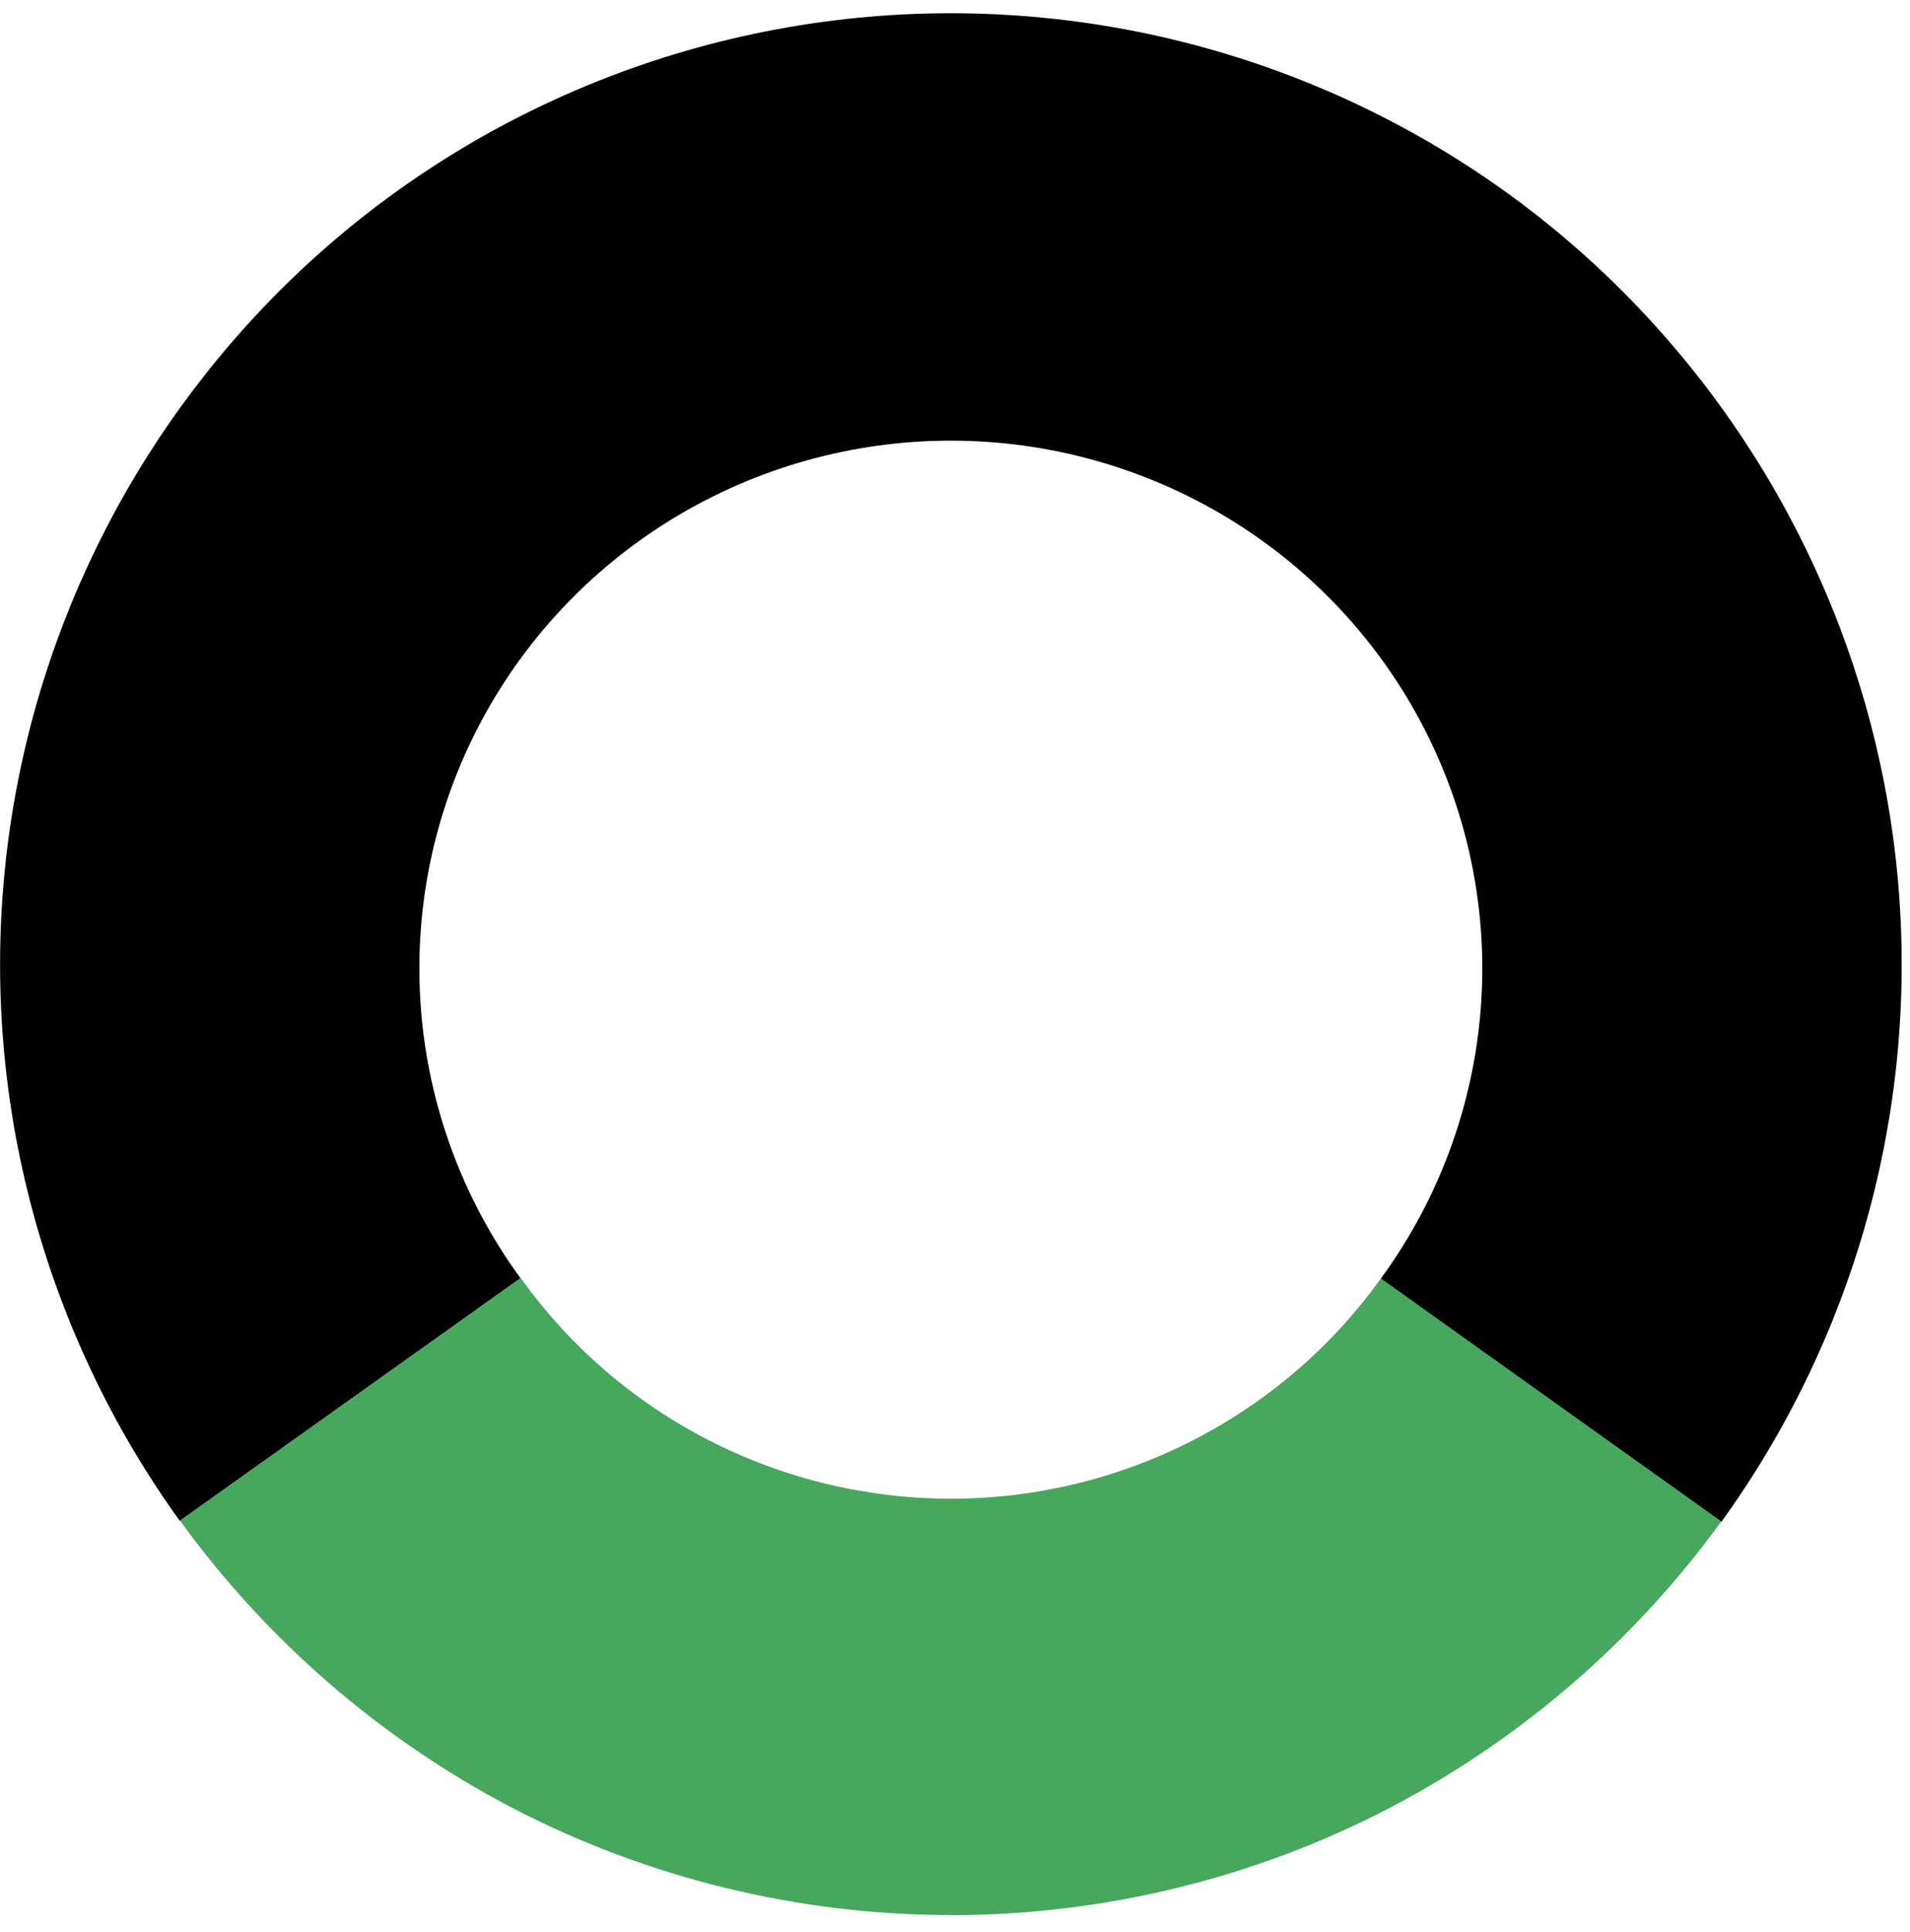
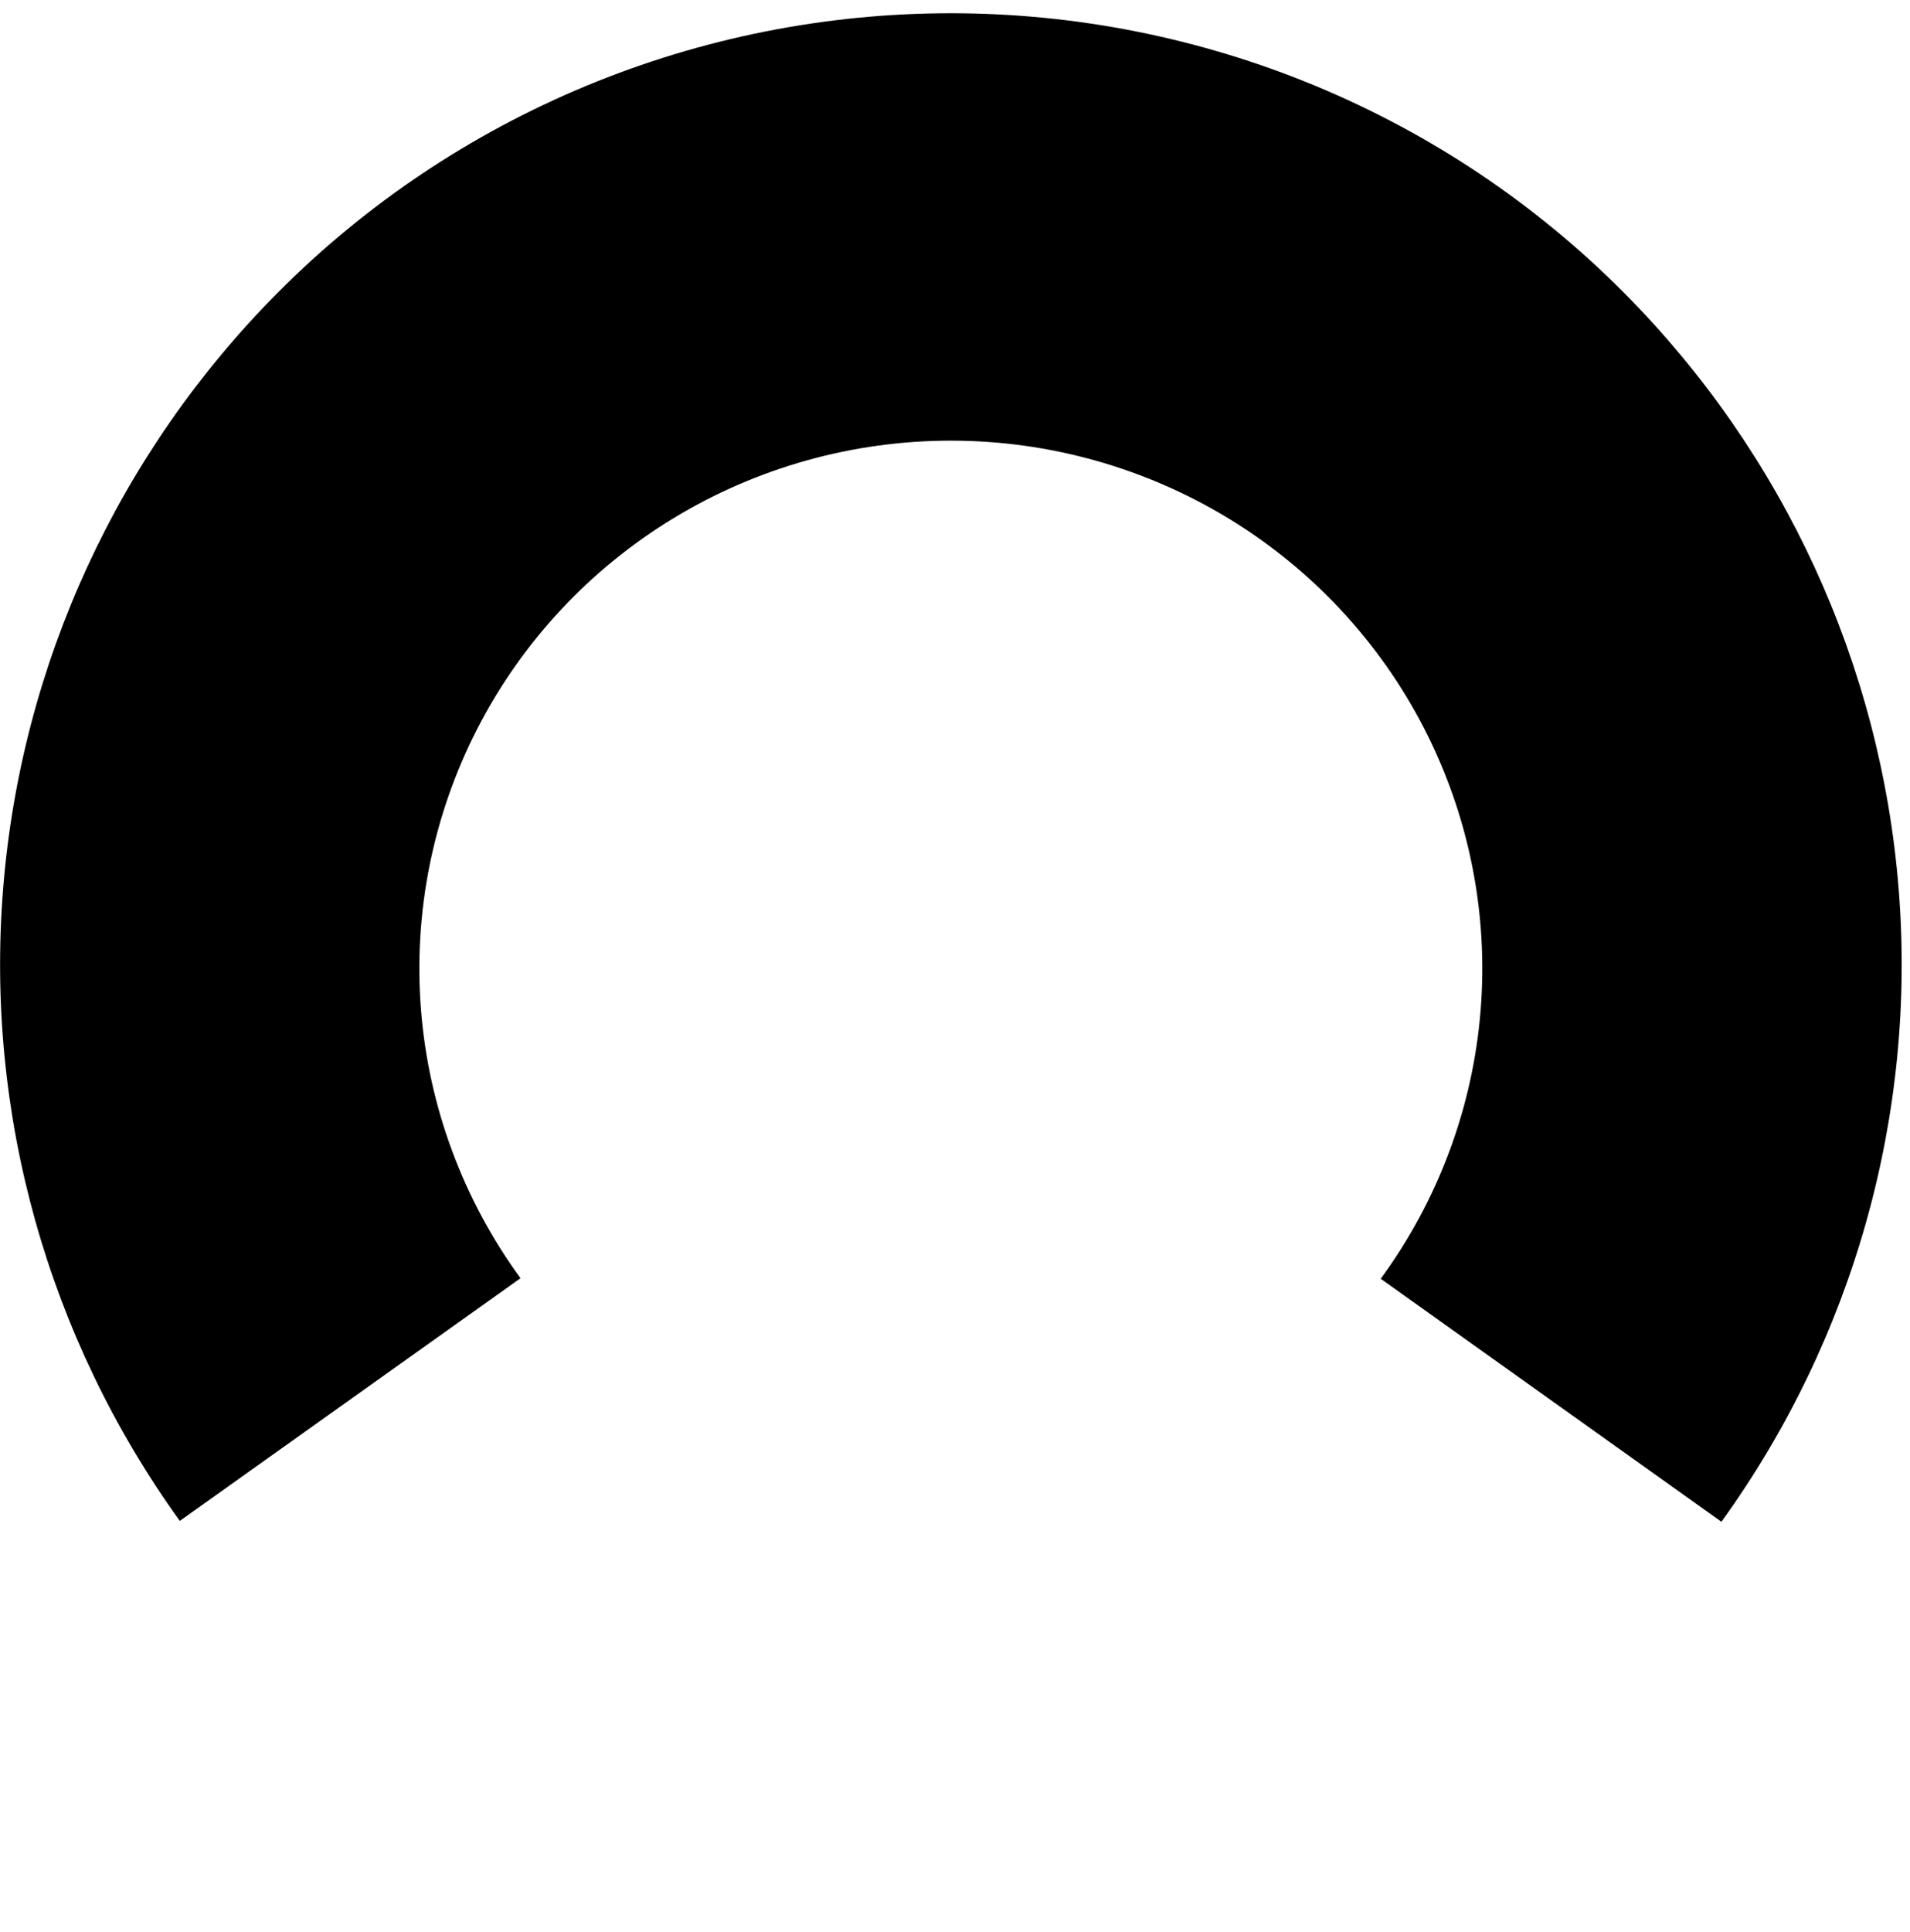
<svg xmlns="http://www.w3.org/2000/svg" width="88" height="89" viewBox="0 0 88 89" fill="none">
  <path d="M79.309 70.089L63.614 58.898C66.269 55.272 67.862 50.989 68.218 46.52C68.574 42.052 67.678 37.573 65.63 33.579C63.582 29.584 60.462 26.229 56.613 23.885C52.765 21.541 48.339 20.299 43.824 20.296C39.309 20.293 34.88 21.529 31.029 23.869C27.178 26.208 24.053 29.558 21.999 33.55C19.946 37.542 19.045 42.02 19.395 46.489C19.744 50.958 21.332 55.244 23.982 58.873L8.284 70.051C2.199 61.605 -0.684 51.296 0.143 40.944C0.969 30.593 5.453 20.864 12.802 13.475C16.855 9.4 21.683 6.164 27.006 3.956C32.328 1.748 38.039 0.61 43.808 0.61C49.577 0.61 55.288 1.748 60.61 3.956C65.932 6.164 70.761 9.4 74.813 13.475C82.171 20.87 86.658 30.61 87.48 40.972C88.302 51.334 85.406 61.651 79.306 70.099" fill="black" />
-   <path d="M43.816 88.206C36.749 88.202 29.789 86.496 23.533 83.234C17.496 80.061 12.281 75.545 8.294 70.038L23.989 58.86C26.234 62.002 29.203 64.564 32.65 66.333C36.096 68.101 39.919 69.026 43.799 69.028C47.679 69.03 51.503 68.11 54.951 66.345C58.4 64.58 61.372 62.022 63.621 58.883L79.303 70.08C75.316 75.576 70.102 80.083 64.07 83.249C57.823 86.506 50.873 88.207 43.816 88.21" fill="#47A75D" />
</svg>